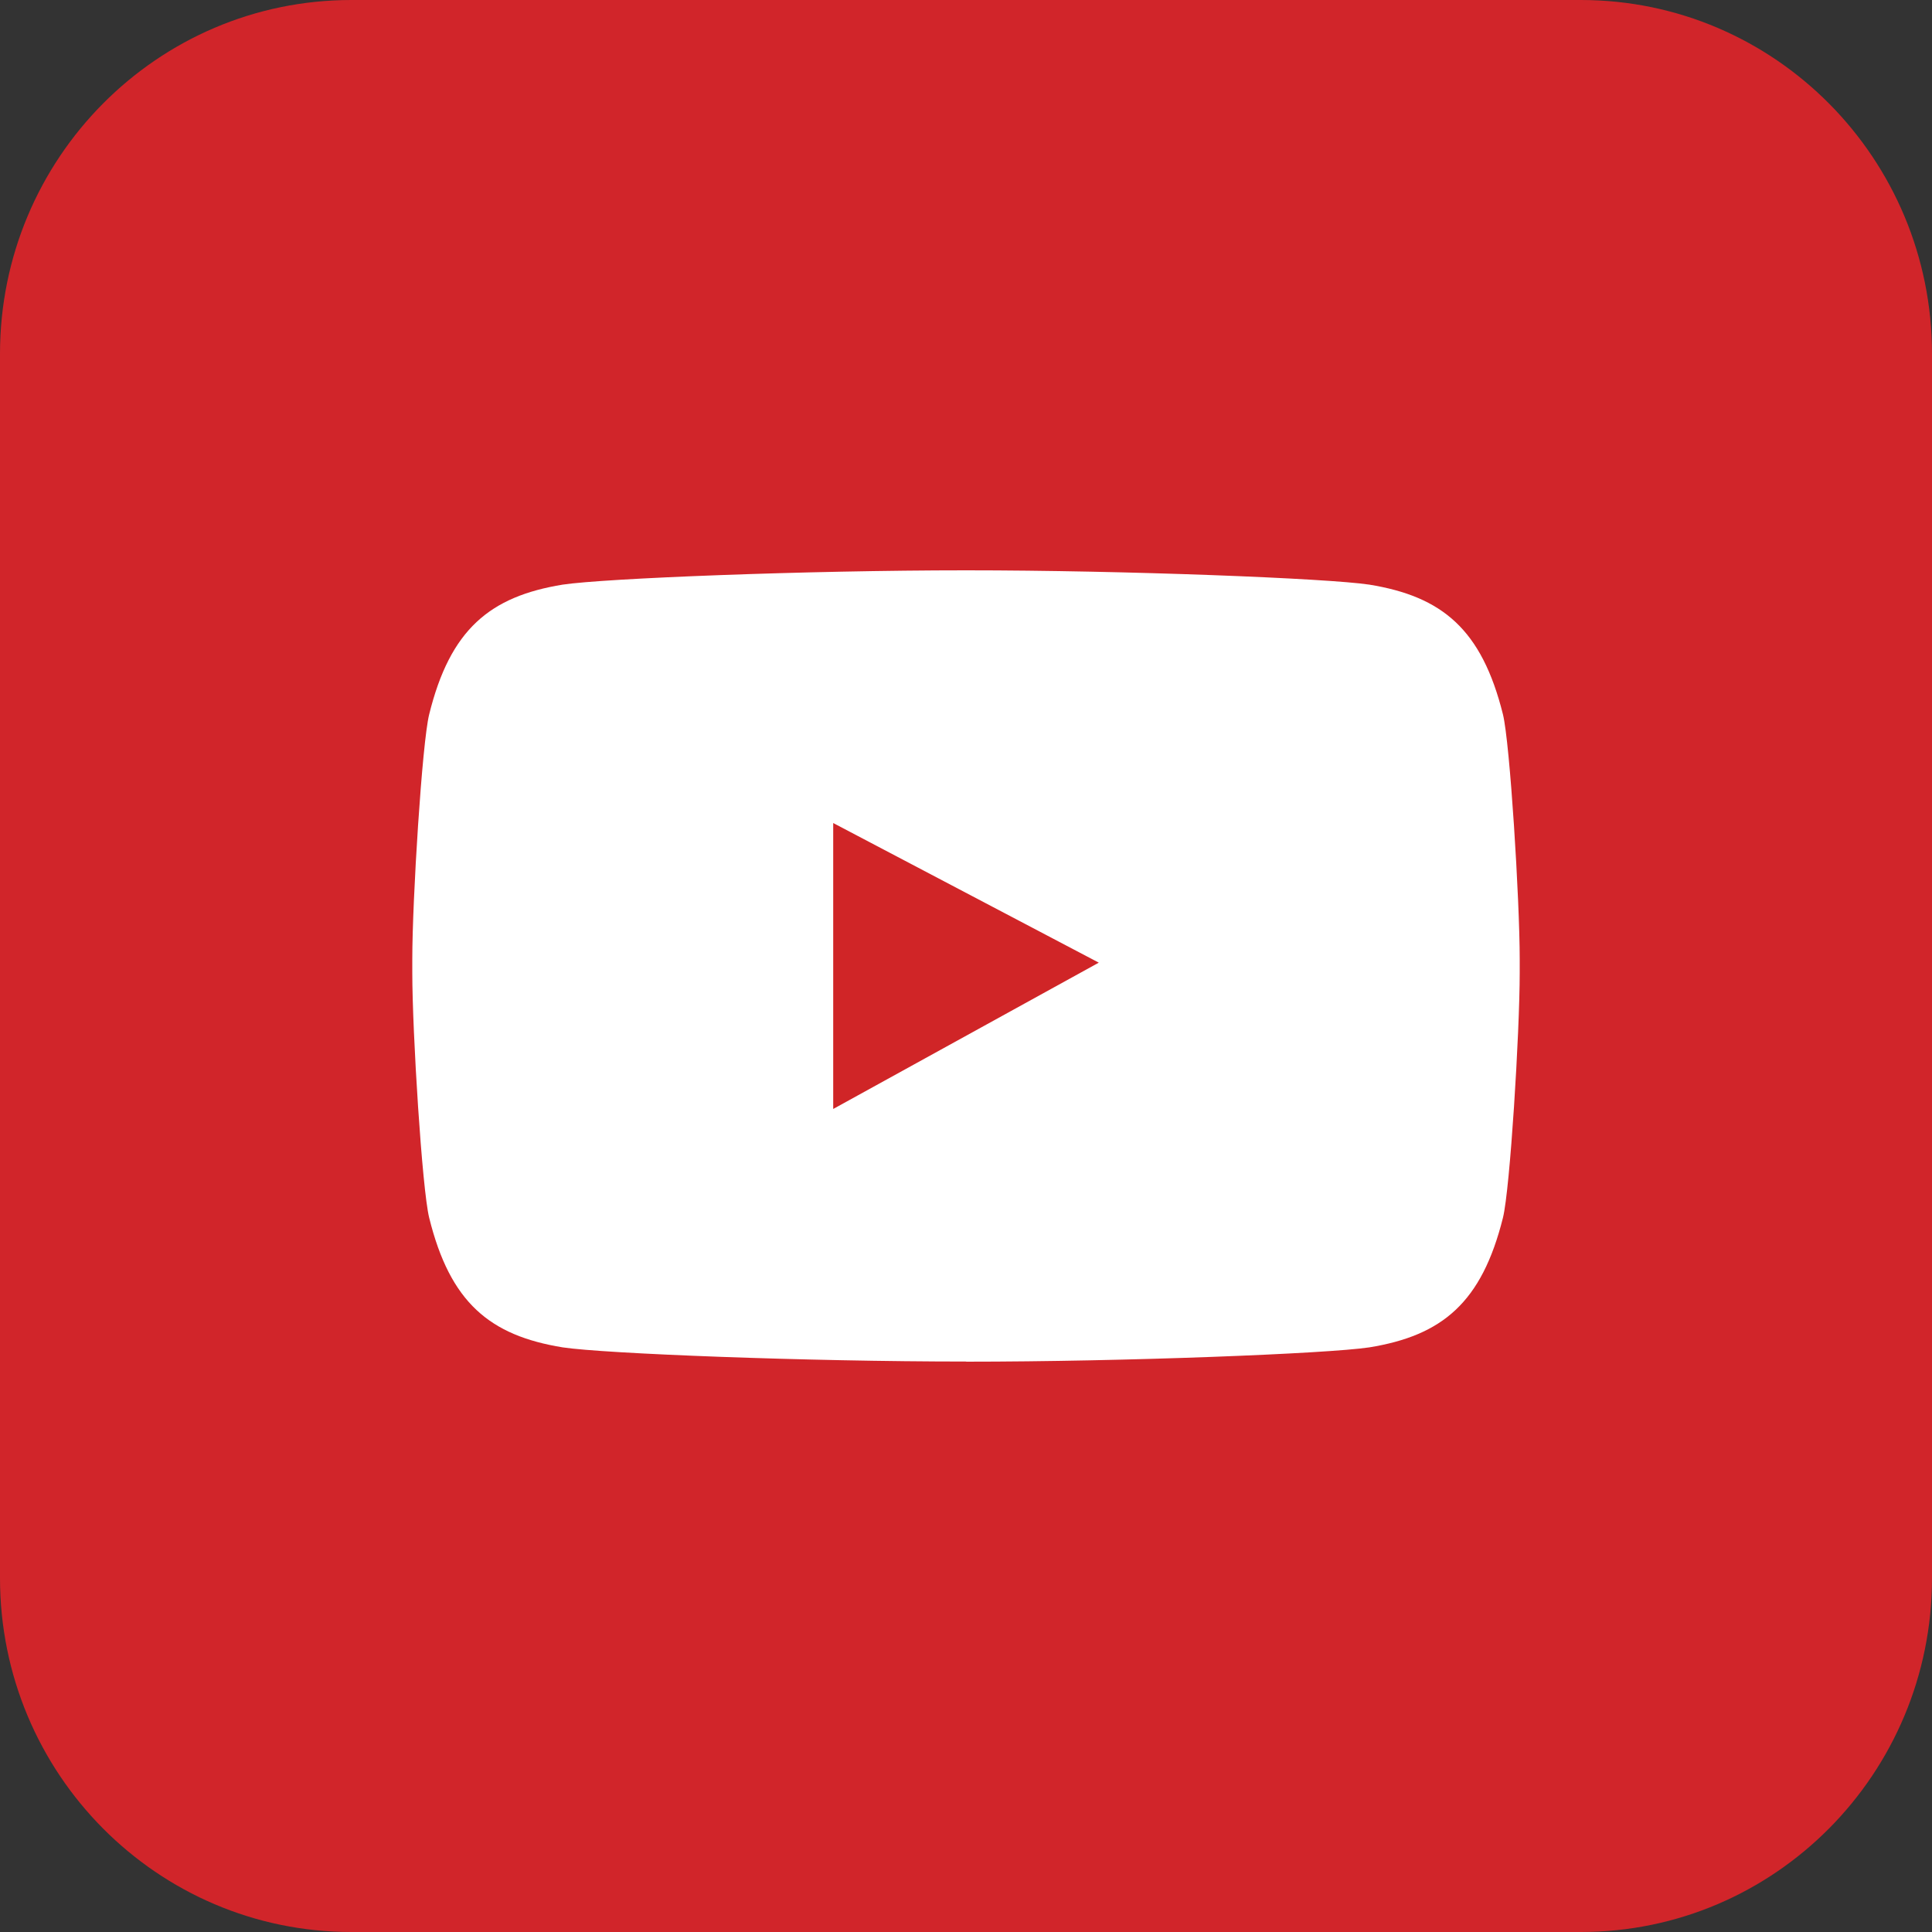
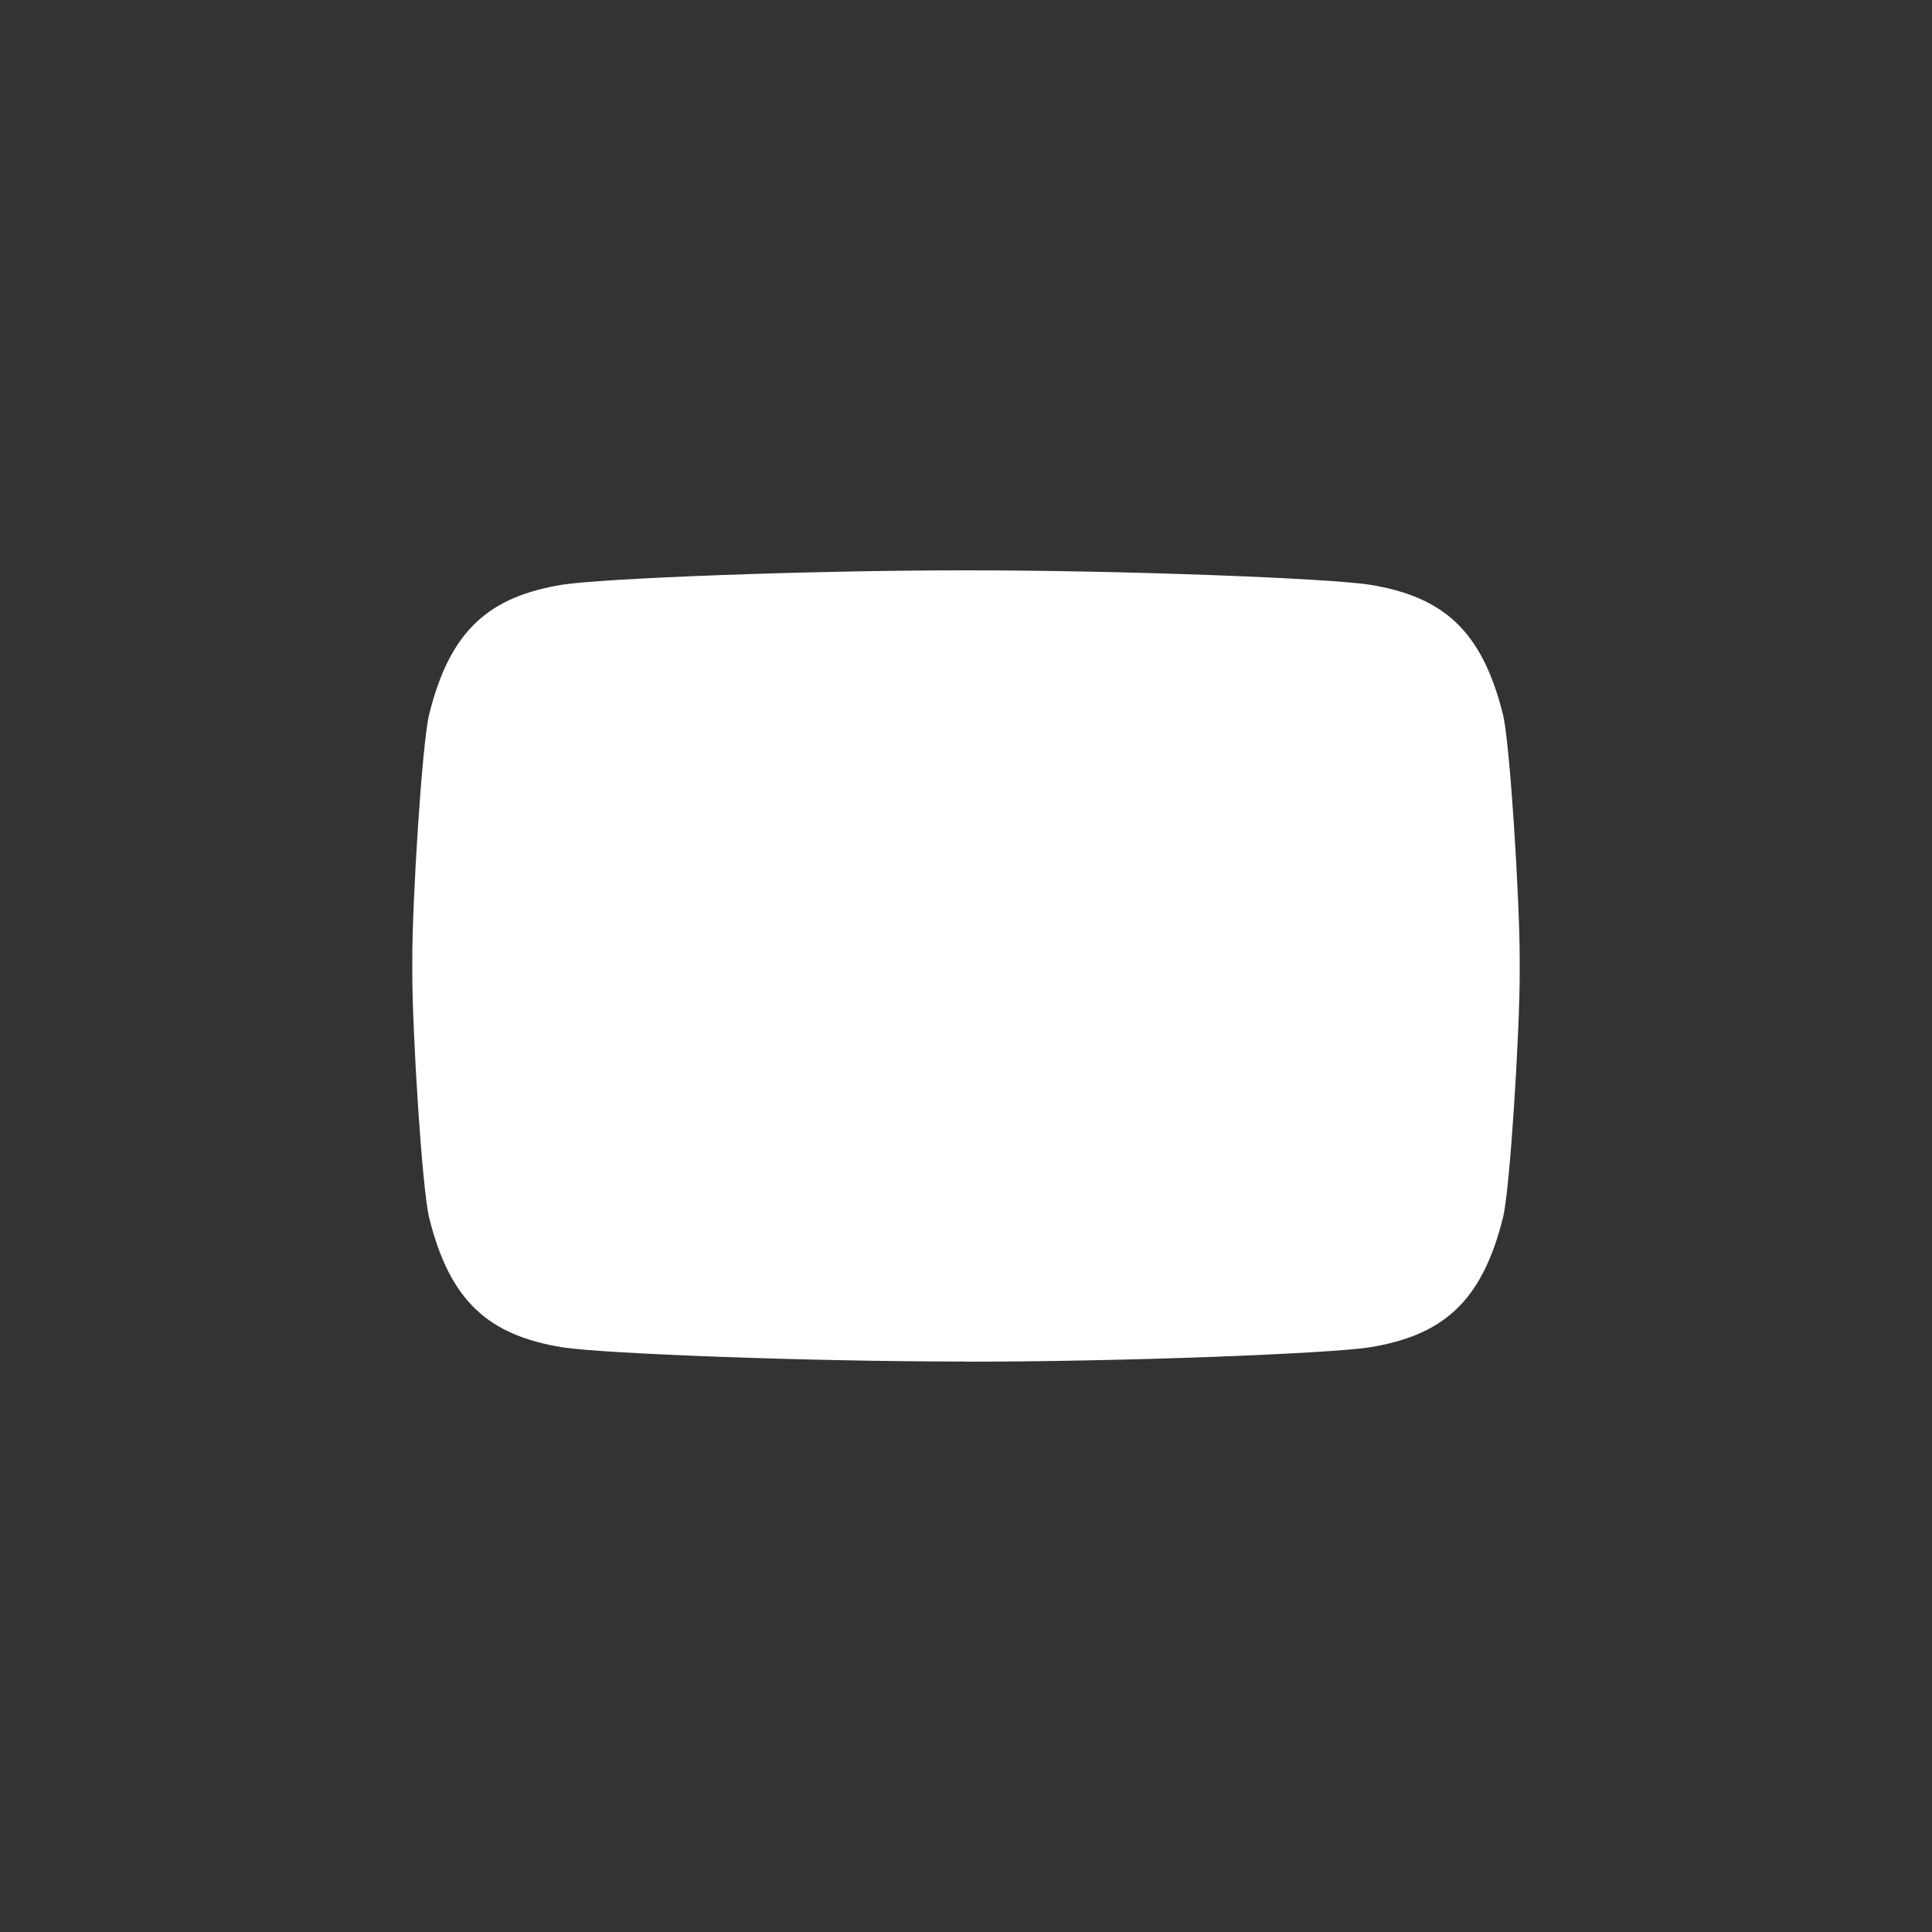
<svg xmlns="http://www.w3.org/2000/svg" version="1.1" id="레이어_1" x="0px" y="0px" viewBox="0 0 150 150" style="enable-background:new 0 0 150 150;" xml:space="preserve">
  <rect x="0" y="0" width="150" height="150" fill="#333333" stroke="none" />
  <style type="text/css">
	.st0{fill:#D1252A;}
	.st1{fill:#FFFFFF;}
	.st2{fill:#D02527;}
</style>
  <g>
-     <path class="st0" d="M150,122.52c0,15.18-12.2,27.48-27.27,27.48H27.28C12.21,150,0,137.7,0,122.52V27.47C0,12.31,12.21,0,27.28,0   h95.45C137.8,0,150,12.31,150,27.47V122.52z" />
    <path class="st1" d="M106.31,45.39c-3.25-0.49-18.89-1.11-31.31-1.11c-12.42,0-28.06,0.62-31.31,1.11   c-5.65,0.92-8.74,3.47-10.37,10.08c-0.55,2.21-1.31,14.38-1.31,19.01v1.03c0,4.64,0.76,16.8,1.31,19.03   c1.63,6.6,4.71,9.15,10.37,10.07c3.25,0.49,18.91,1.1,31.34,1.1l-0.06,0.01c12.43,0,28.08-0.62,31.34-1.11   c5.66-0.92,8.73-3.46,10.38-10.07c0.55-2.22,1.3-14.38,1.3-19.03v-1.03c0-4.63-0.76-16.81-1.3-19.01   C115.04,48.85,111.97,46.31,106.31,45.39" />
-     <polygon class="st2" points="64.69,63.9 85.31,74.74 64.69,86.1  " />
  </g>
</svg>